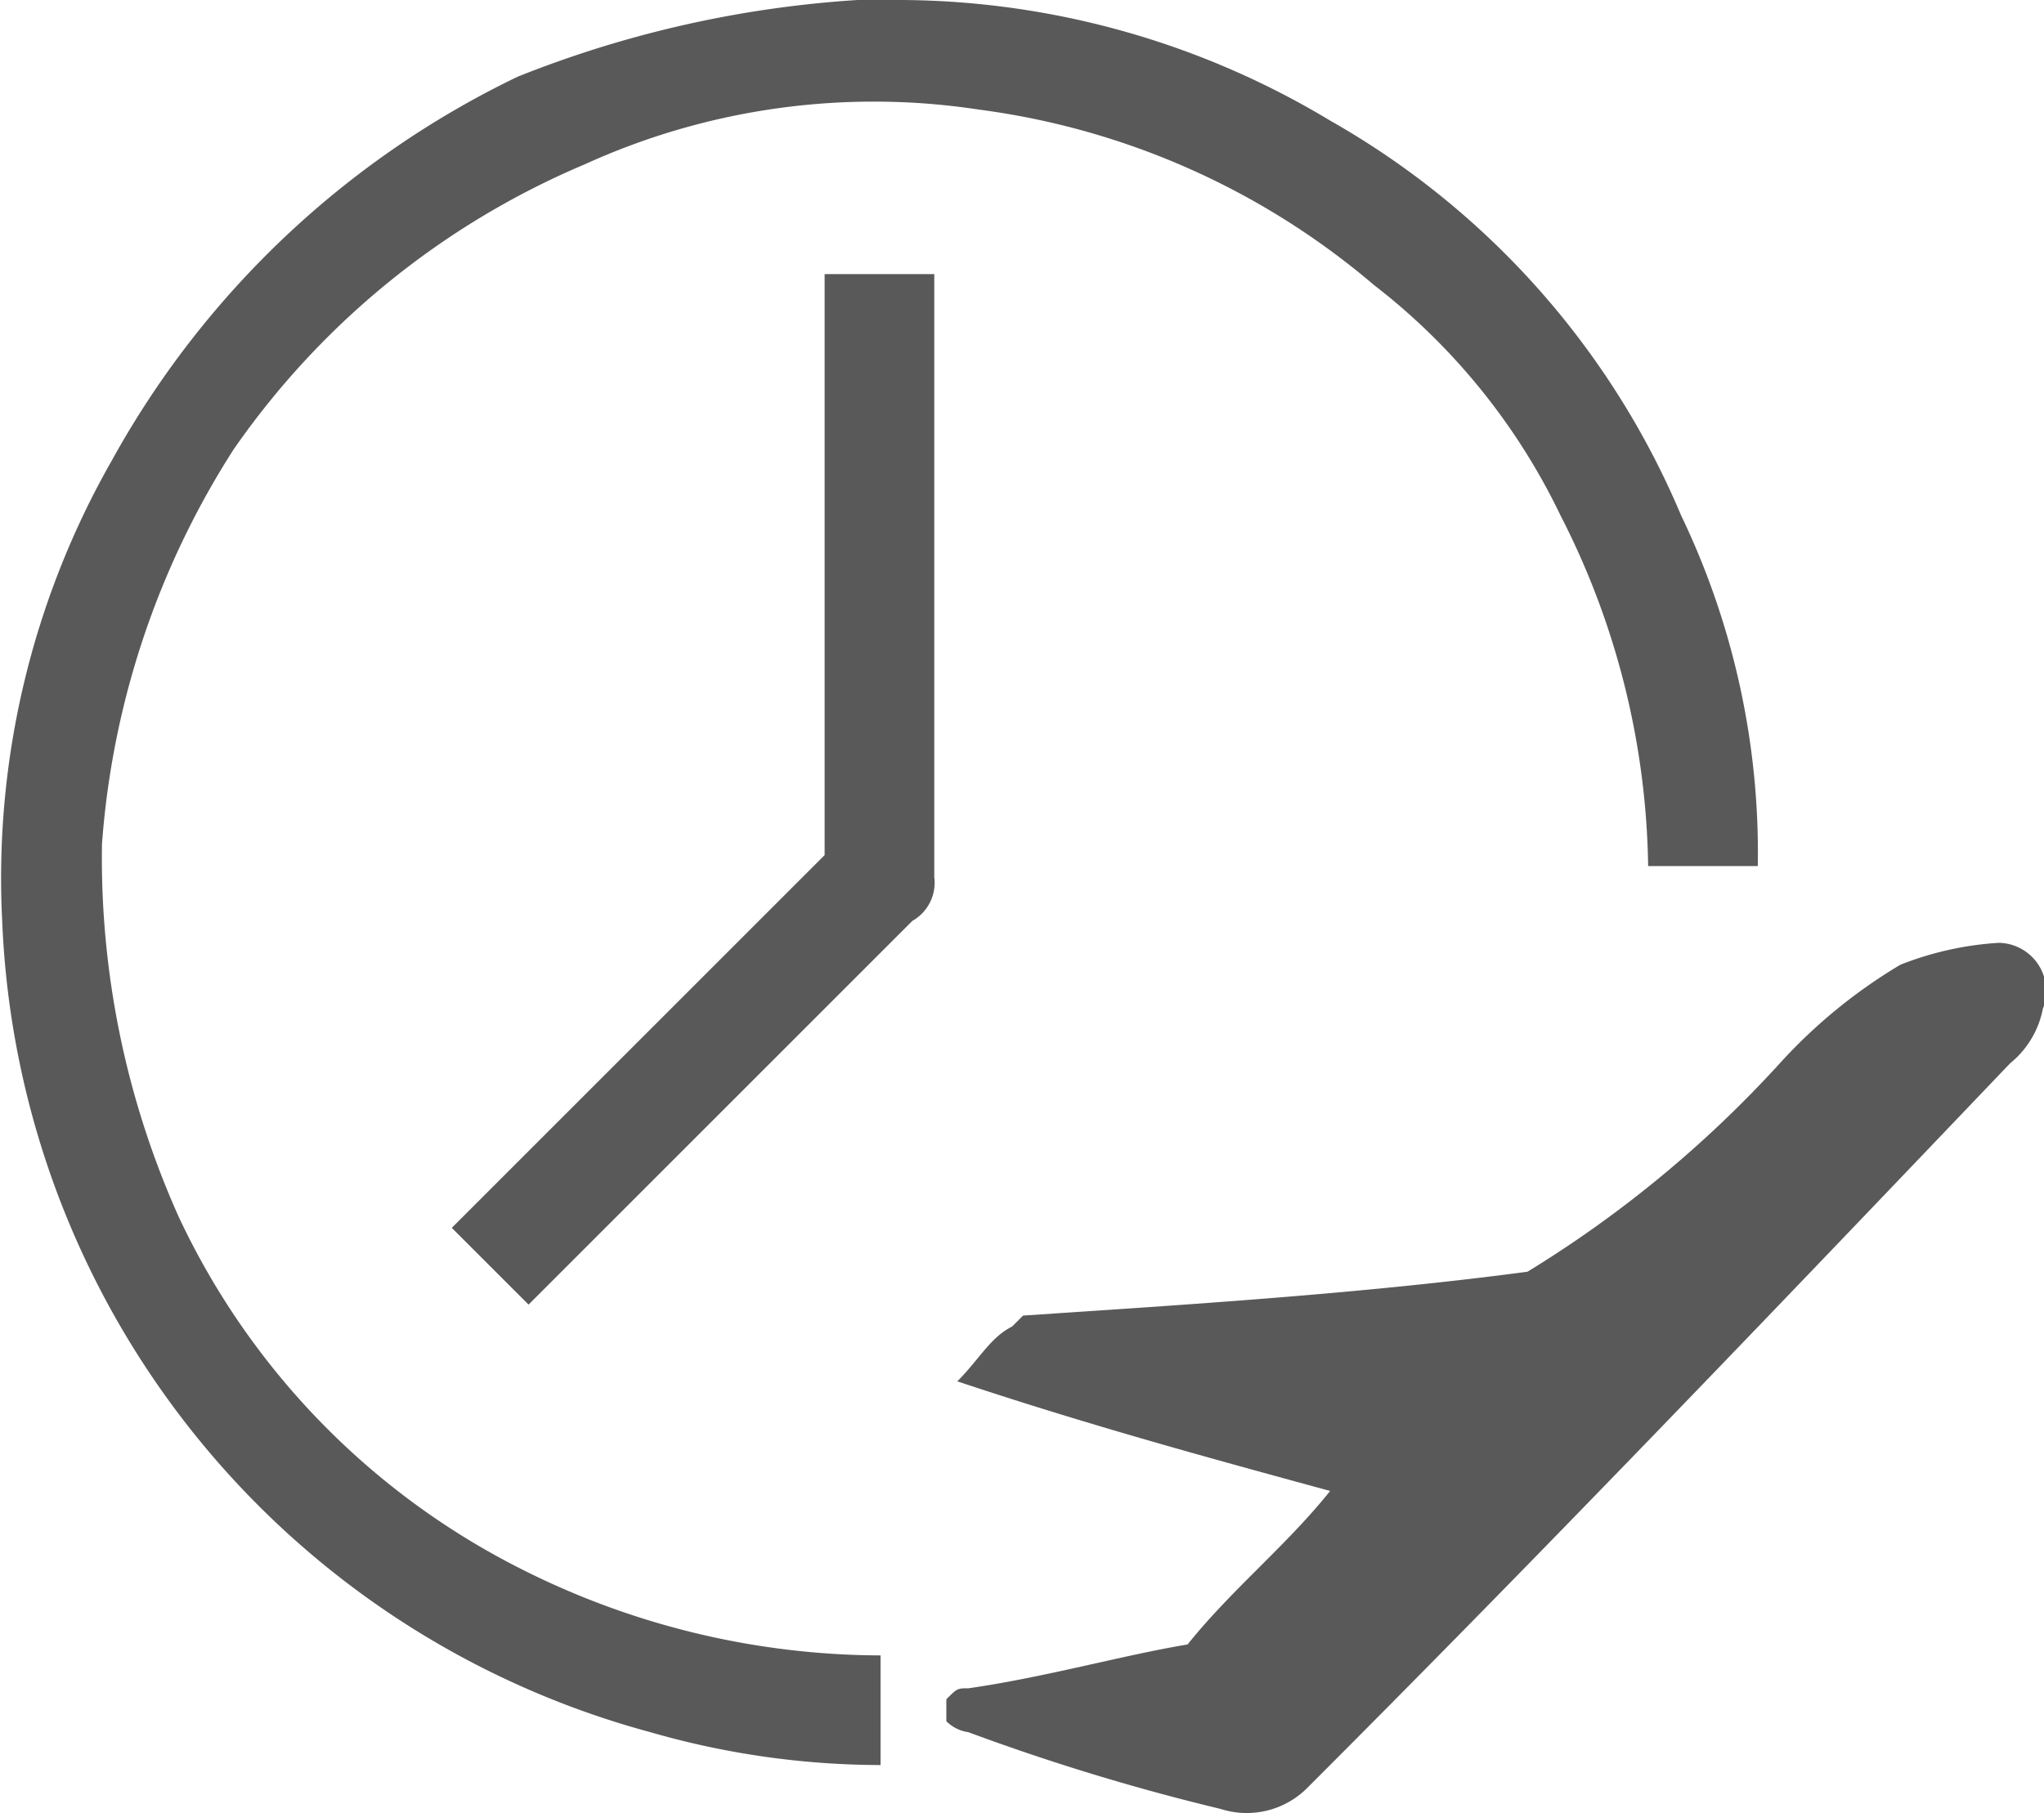
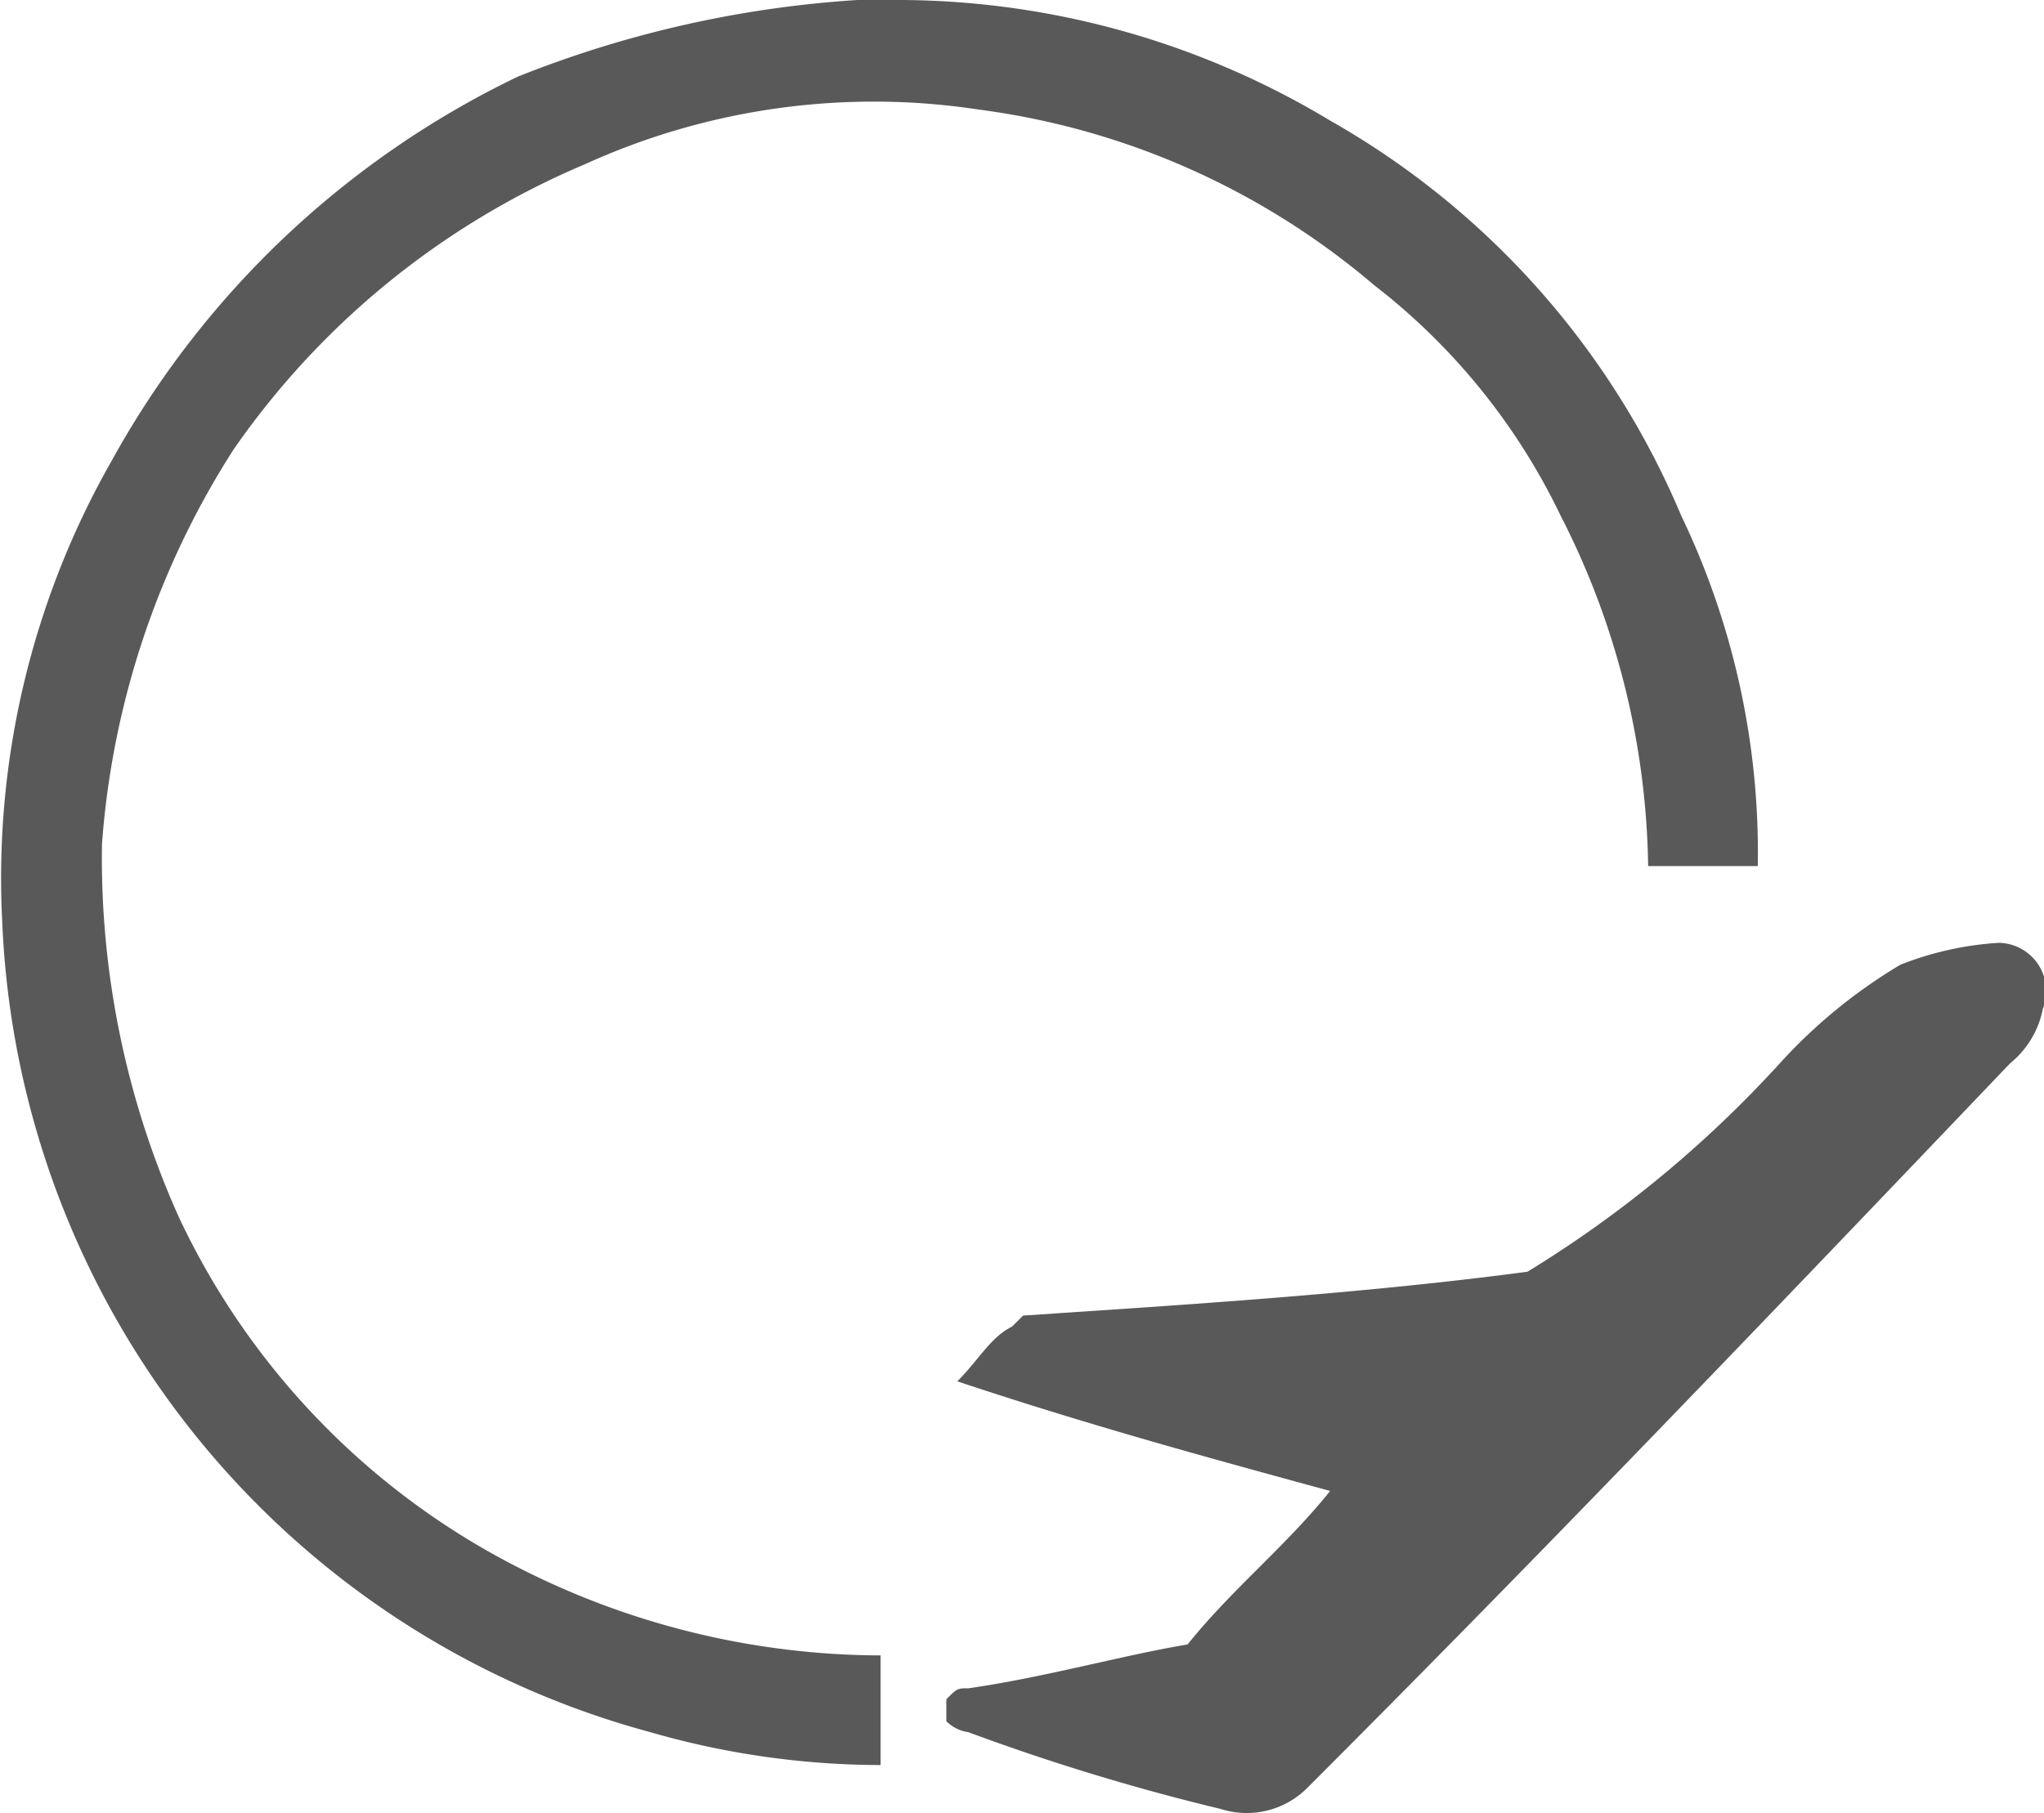
<svg xmlns="http://www.w3.org/2000/svg" id="Layer_1" data-name="Layer 1" viewBox="0 0 18.64 16.54">
  <defs>
    <style>.cls-1{fill:#595959;}</style>
  </defs>
  <title>4</title>
  <path class="cls-1" d="M9.59,2.6H10a7.65,7.65,0,0,1,3.9,1.1,7.47,7.47,0,0,1,3.2,3.6,7.11,7.11,0,0,1,.7,3.2h-1A7.22,7.22,0,0,0,16,7.3a5.85,5.85,0,0,0-1.7-2.1,6.94,6.94,0,0,0-3.6-1.6,6.36,6.36,0,0,0-3.6.5,7.4,7.4,0,0,0-3.2,2.6,7.71,7.71,0,0,0-1.2,3.6,8,8,0,0,0,.7,3.4,6.85,6.85,0,0,0,3.1,3.2,7.31,7.31,0,0,0,3.3.8v1a7.61,7.61,0,0,1-2.1-.3A8,8,0,0,1,1.79,11a7.69,7.69,0,0,1,1-4.2,8.37,8.37,0,0,1,3.7-3.5A10.05,10.05,0,0,1,9.59,2.6Z" transform="translate(-1.77 -2.6)" />
-   <path class="cls-1" d="M9.29,5.1h1v5.5a.4.4,0,0,1-.2.4l-3.5,3.5-.7-.7,3.4-3.4C9.29,8.7,9.29,6.9,9.29,5.1Z" transform="translate(-1.77 -2.6)" />
  <path class="cls-1" d="M18,12.3a4.81,4.81,0,0,1,1.1-.9,2.92,2.92,0,0,1,.9-.2.44.44,0,0,1,.4.6.85.85,0,0,1-.3.5c-2.1,2.2-4.2,4.4-6.4,6.6a.78.78,0,0,1-.8.2,20.16,20.16,0,0,1-2.3-.7.35.35,0,0,1-.2-.1v-.2c.1-.1.1-.1.2-.1.7-.1,1.4-.3,2-.4.4-.5.9-.9,1.3-1.4-1.1-.3-2.2-.6-3.4-1,.2-.2.3-.4.5-.5l.1-.1c1.5-.1,3.1-.2,4.6-.4A10.59,10.59,0,0,0,18,12.3Z" transform="translate(-1.77 -2.6)" />
</svg>